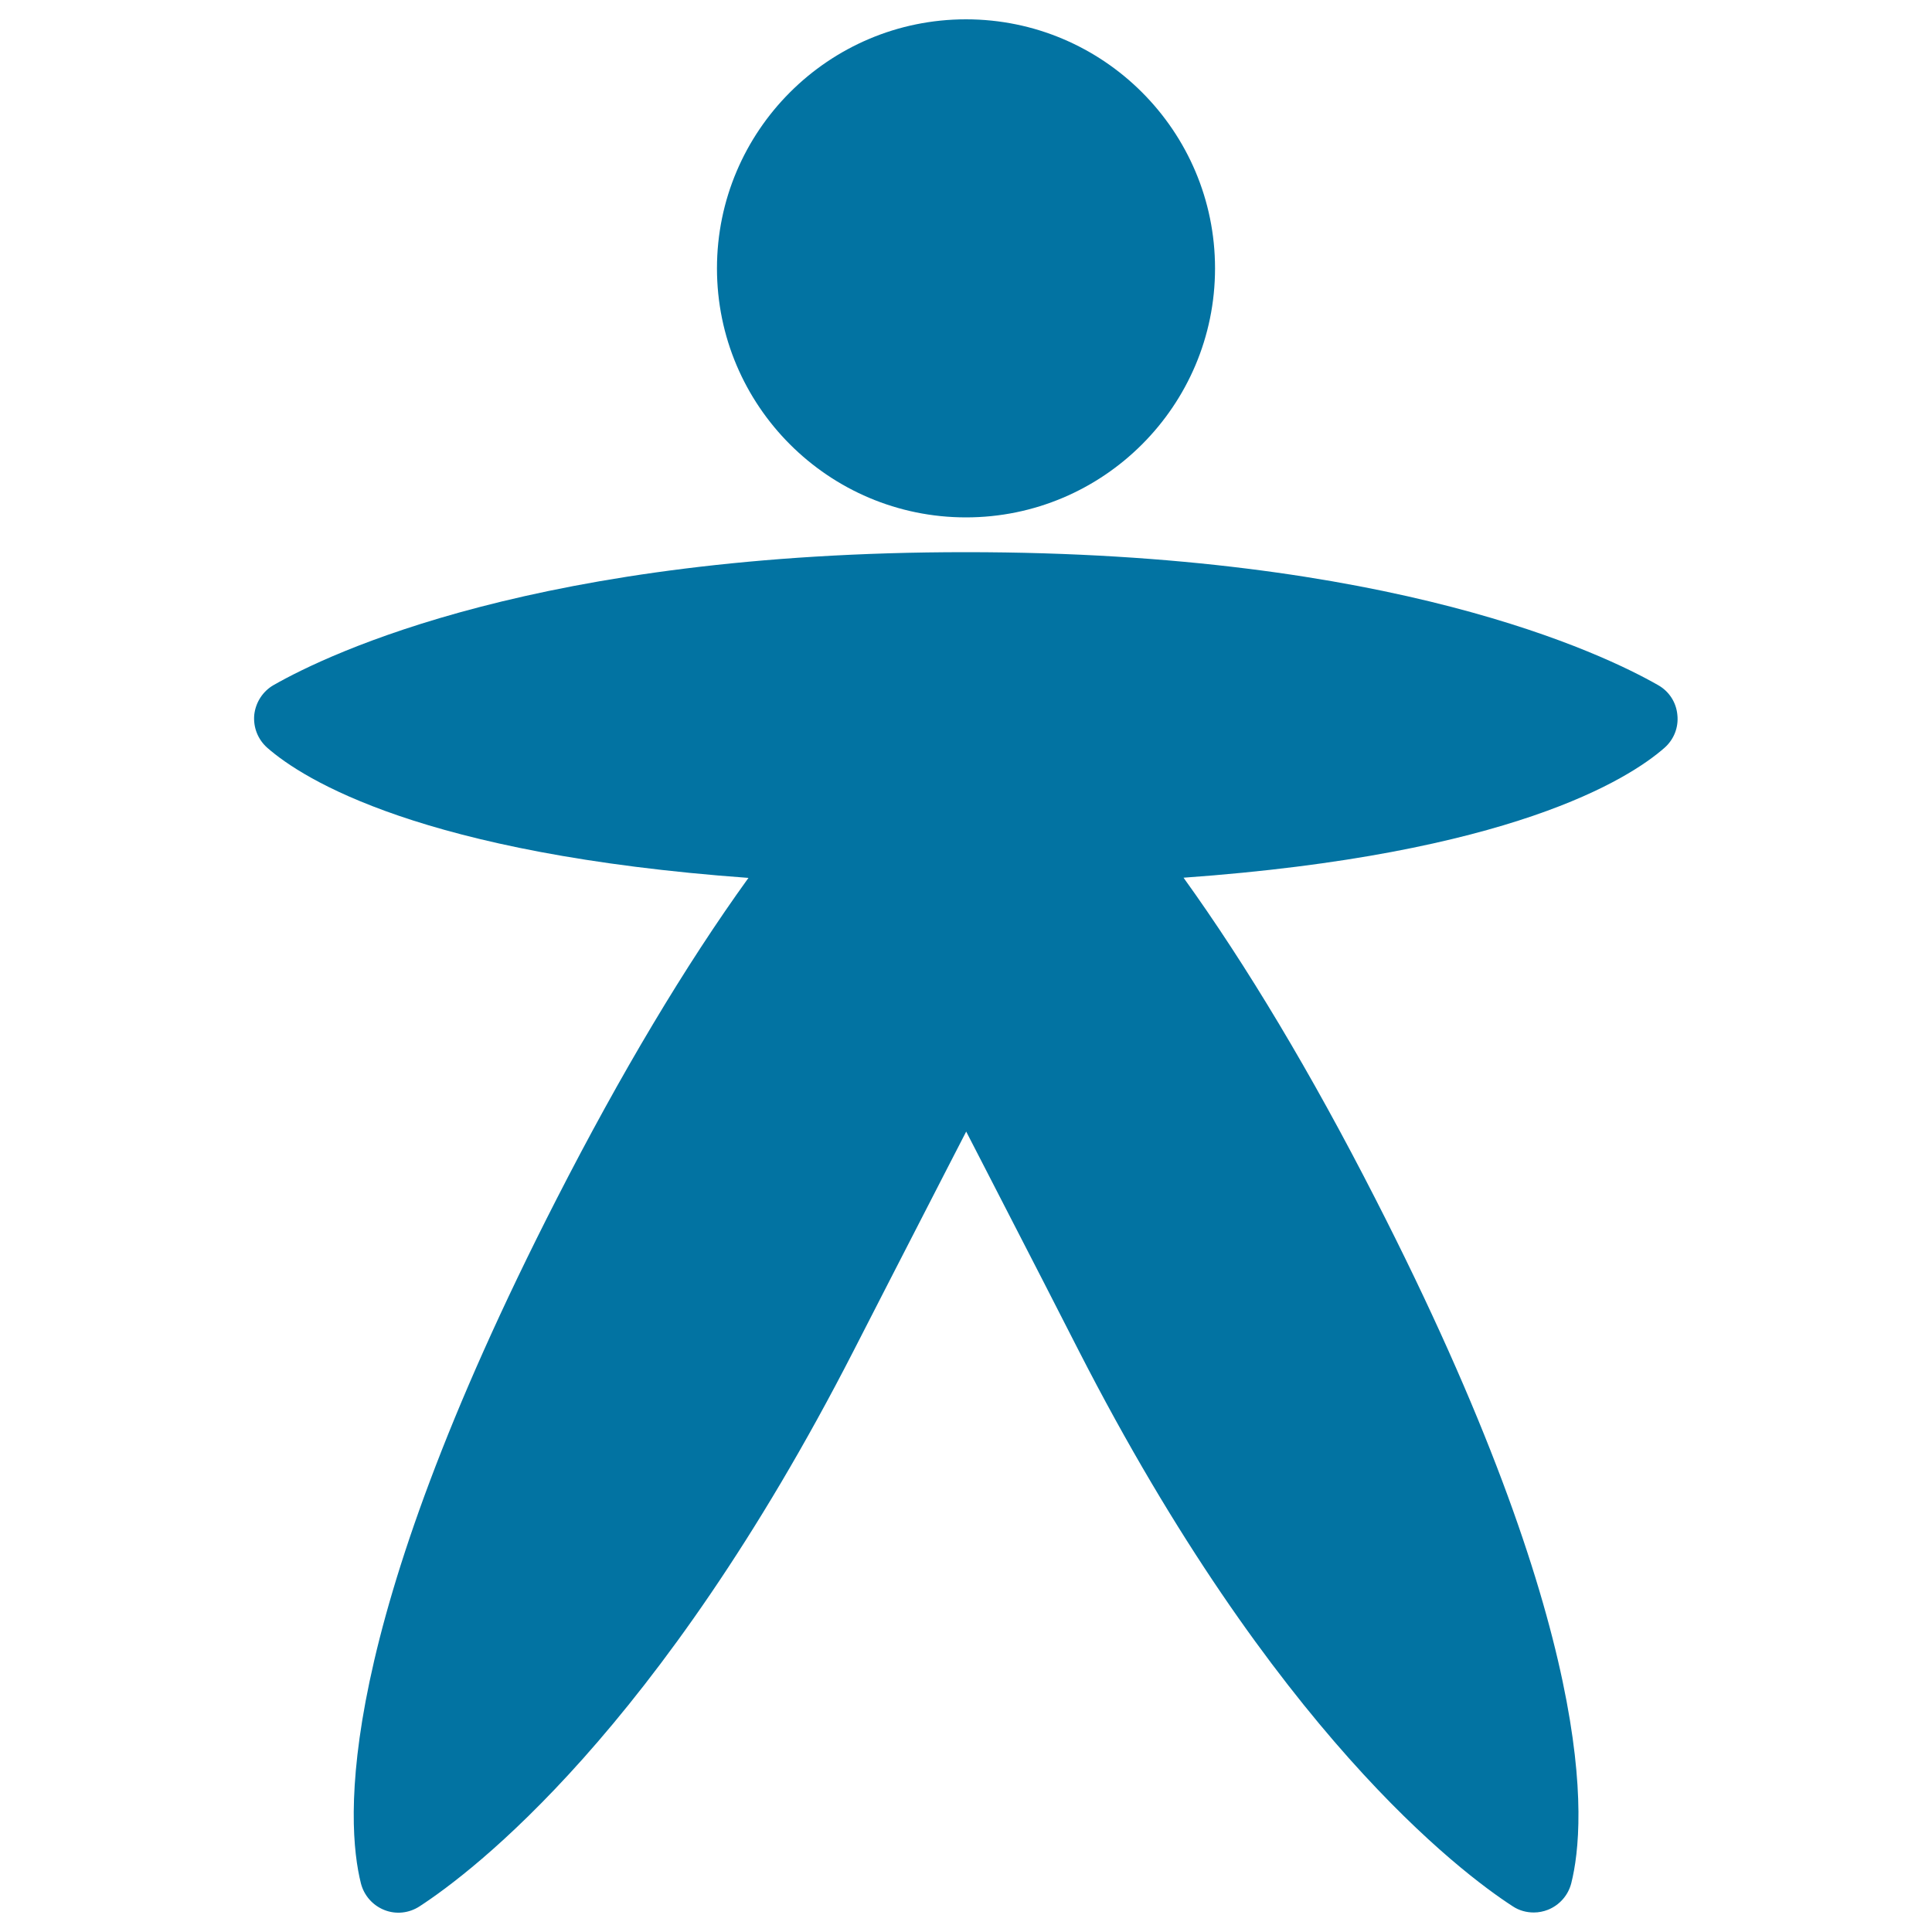
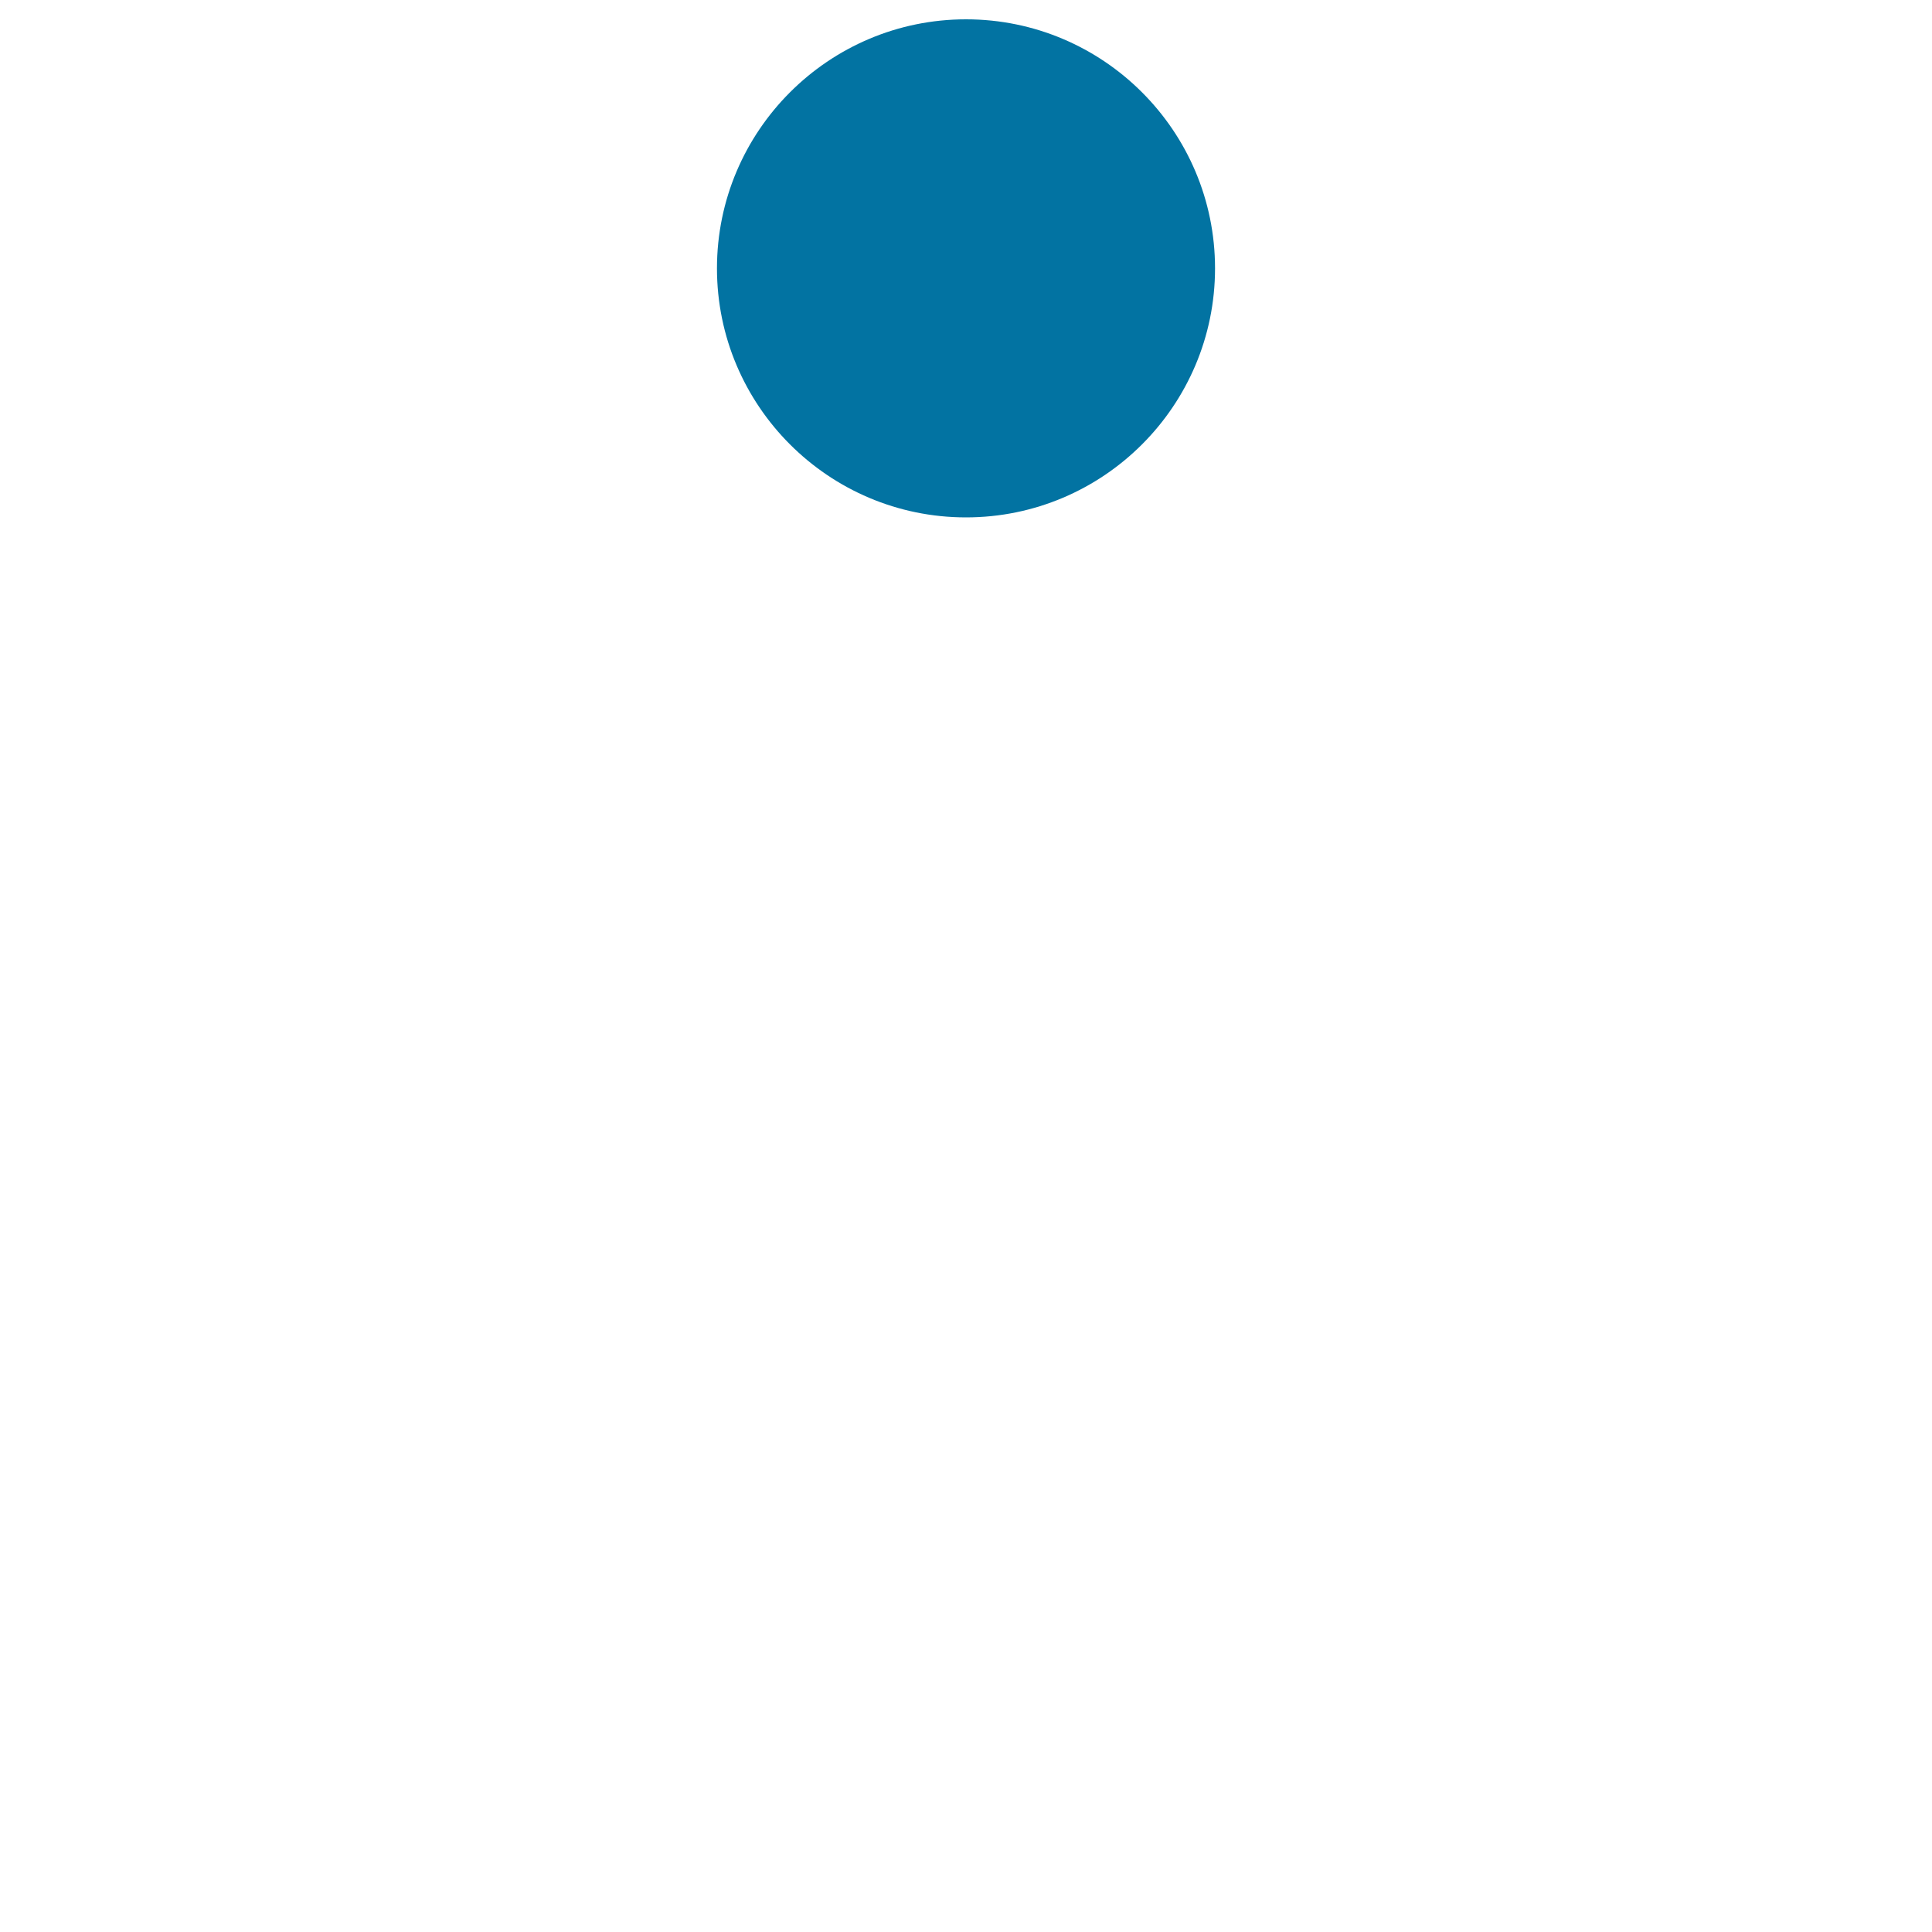
<svg xmlns="http://www.w3.org/2000/svg" viewBox="0 0 1000 1000" style="fill:#0273a2">
  <title>Men Silhouette SVG icon</title>
  <g>
    <g>
      <path d="M500,267.8c71.1,0,128.9-57.8,128.9-128.9C628.9,67.8,571.1,10,500,10c-71.1,0-128.9,57.8-128.9,128.9C371.1,210,428.9,267.8,500,267.8z" />
-       <path d="M861.5,387.1c4.9-4.3,7.4-10.6,6.7-17.1c-0.6-6.5-4.3-12.2-10-15.4c-28.2-16.1-137.2-68.8-358.3-68.8c-221.1,0-330.1,52.7-358.3,68.8c-5.6,3.2-9.3,9-10,15.4c-0.6,6.5,1.9,12.8,6.8,17.1c18.5,16.2,79.7,55,249,67.3c-32.7,45.3-66.1,101.3-99.3,166.2C172.9,845.7,178.9,943.3,186.8,974.8c1.6,6.3,6.1,11.4,12.1,13.8c6,2.4,12.8,1.7,18.3-1.9c27.2-17.7,123.7-90.6,224.6-287.5c15.4-30,18.1-35.4,48.1-93.7l10.2-19.8l10.2,19.8c30,58.3,32.8,63.7,48.1,93.7c100.8,196.9,197.4,269.9,224.6,287.5c3.3,2.2,7.1,3.2,10.9,3.2c2.5,0,5-0.5,7.3-1.4c6-2.4,10.5-7.5,12.1-13.8c7.9-31.5,13.9-129-101.4-354.2c-33.2-65-66.7-120.9-99.3-166.2l0,0C781.8,442.2,843,403.3,861.5,387.1z" />
    </g>
  </g>
</svg>